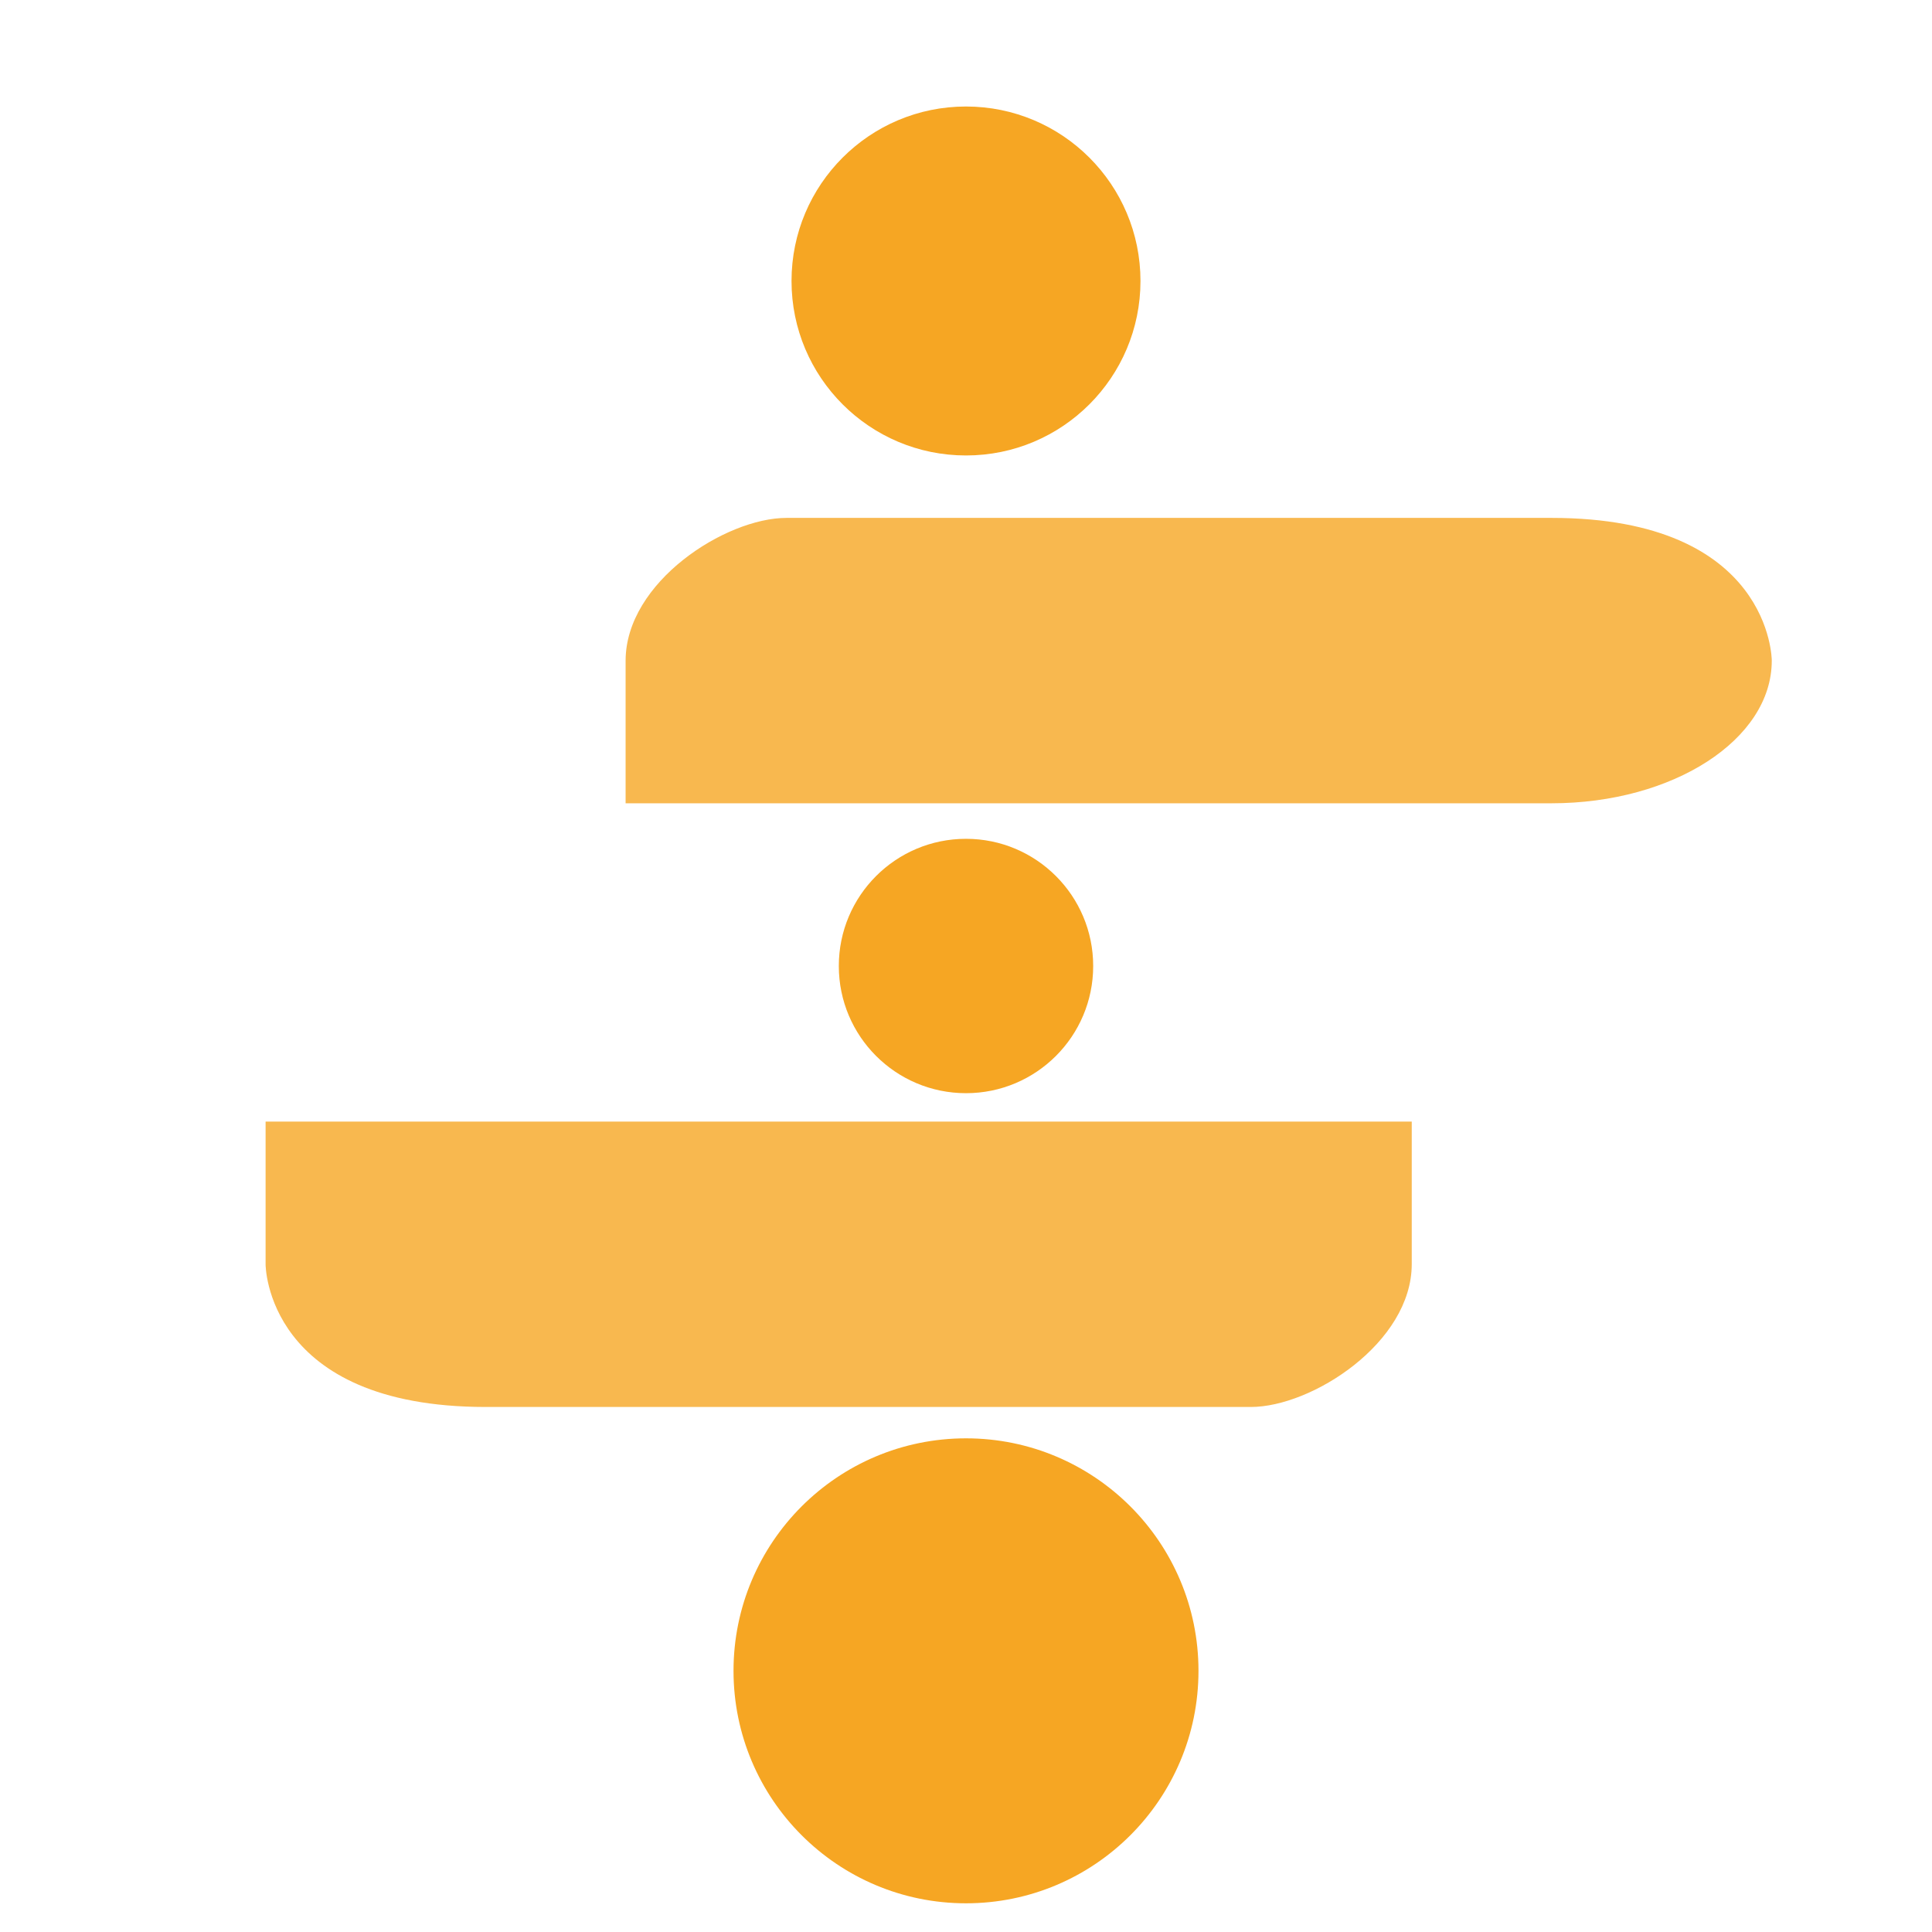
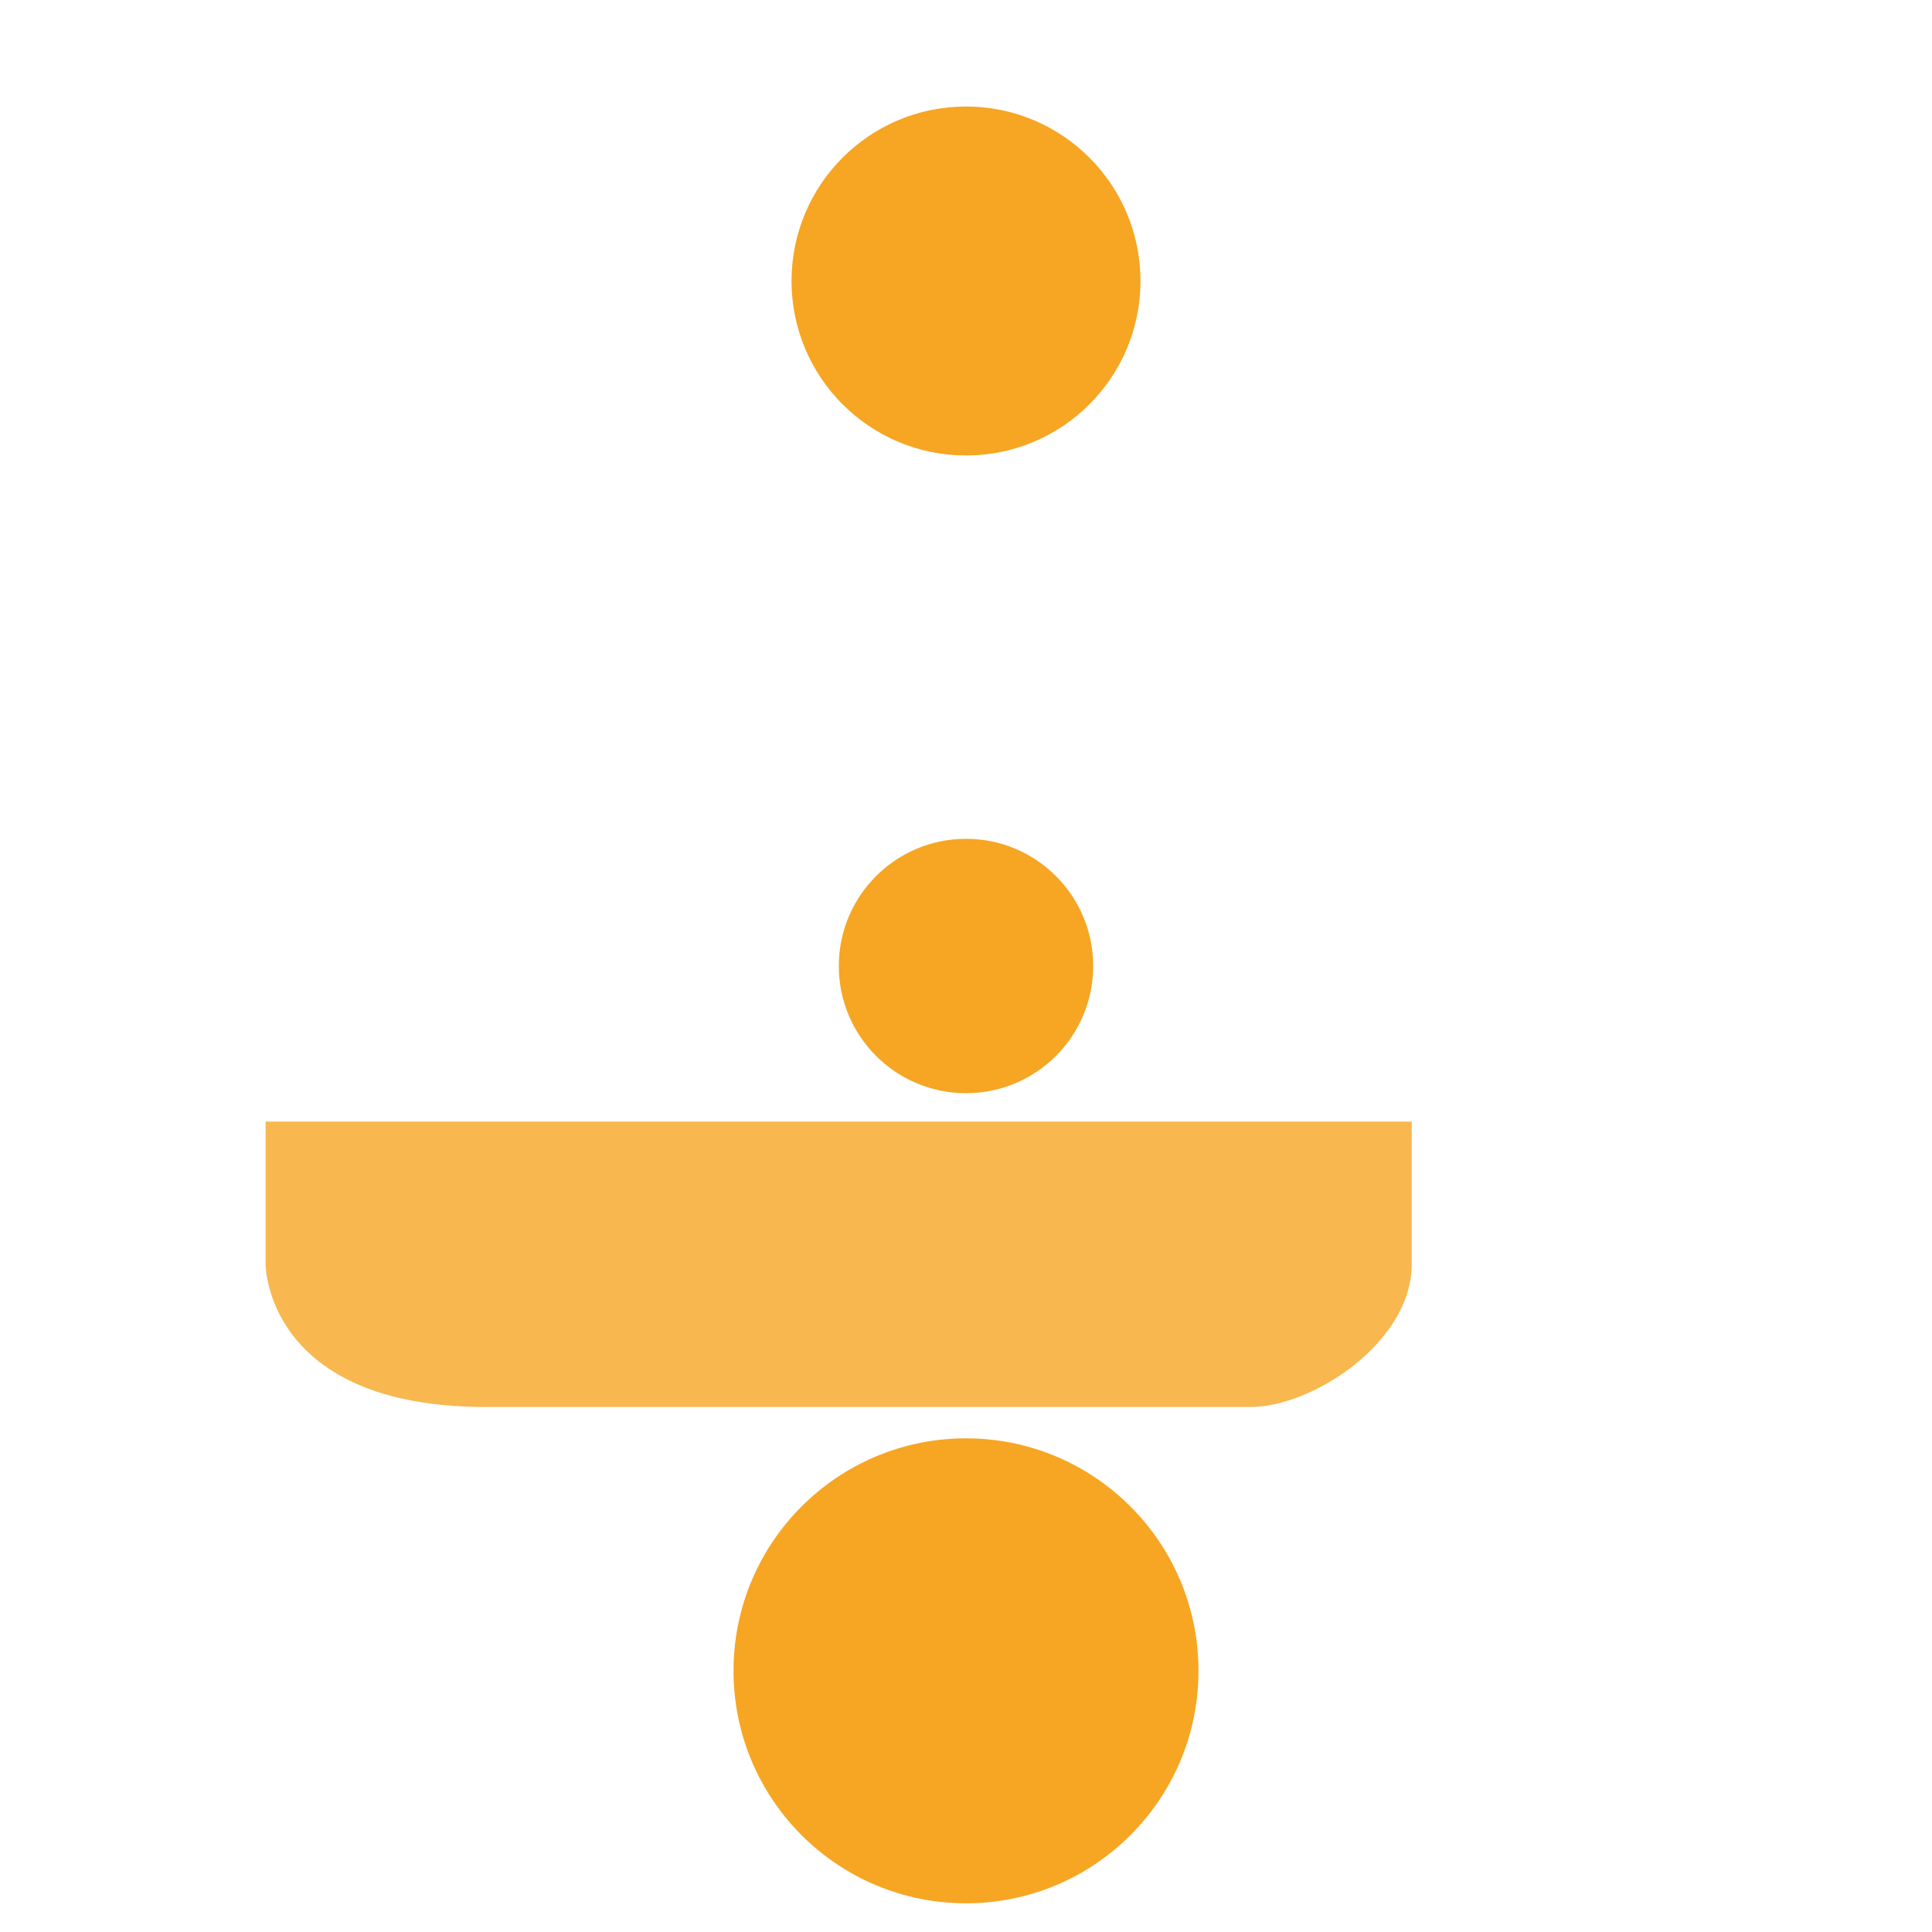
<svg xmlns="http://www.w3.org/2000/svg" id="eVH39IbMPfQ1" viewBox="0 0 32 32" shape-rendering="geometricPrecision" text-rendering="geometricPrecision" project-id="9db56419dfa44c7c9c84ed34cddf360e" export-id="105d0d6c7bc044cf876d3a85a38f4c1a" cached="false">
-   <path d="M1.98,-0C2.729,-0,11.394,0,11.394,0c2.71,0,2.71,2.71,2.71,2.71v.007c0,1.497-1.213,2.71-2.71,2.71h-11.394c0,0-0-1.213-0-2.71v-0c0-1.497,1.23-2.717,1.98-2.717Z" transform="matrix(1.346 0 0 0.871 10.362 8.578)" opacity="0.8" fill="#f6a623" stroke-width="0" />
  <path d="M1.98,-0C2.729,-0,11.394,0,11.394,0c2.71,0,2.71,2.71,2.71,2.71v.007c0,1.497 0,2.71 0,2.71h-14.104c0,0-0-1.213-0-2.71v-0c0-1.497,1.23-2.717,1.98-2.717Z" transform="matrix(-1.346 0 0-.871 23.383 23.304)" fill="#f6a623" fill-opacity="0.8" stroke-width="0" />
  <ellipse rx="2.535" ry="2.535" transform="matrix(.831 0 0 0.831 16 16)" fill="#f6a623" stroke-width="0" />
  <ellipse rx="2.535" ry="2.535" transform="matrix(1.519 0 0 1.519 16 27.674)" fill="#f6a623" stroke-width="0" />
  <ellipse rx="2.535" ry="2.535" transform="matrix(1.14 0 0 1.14 16 4.654)" fill="#f6a623" stroke-width="0" />
</svg>